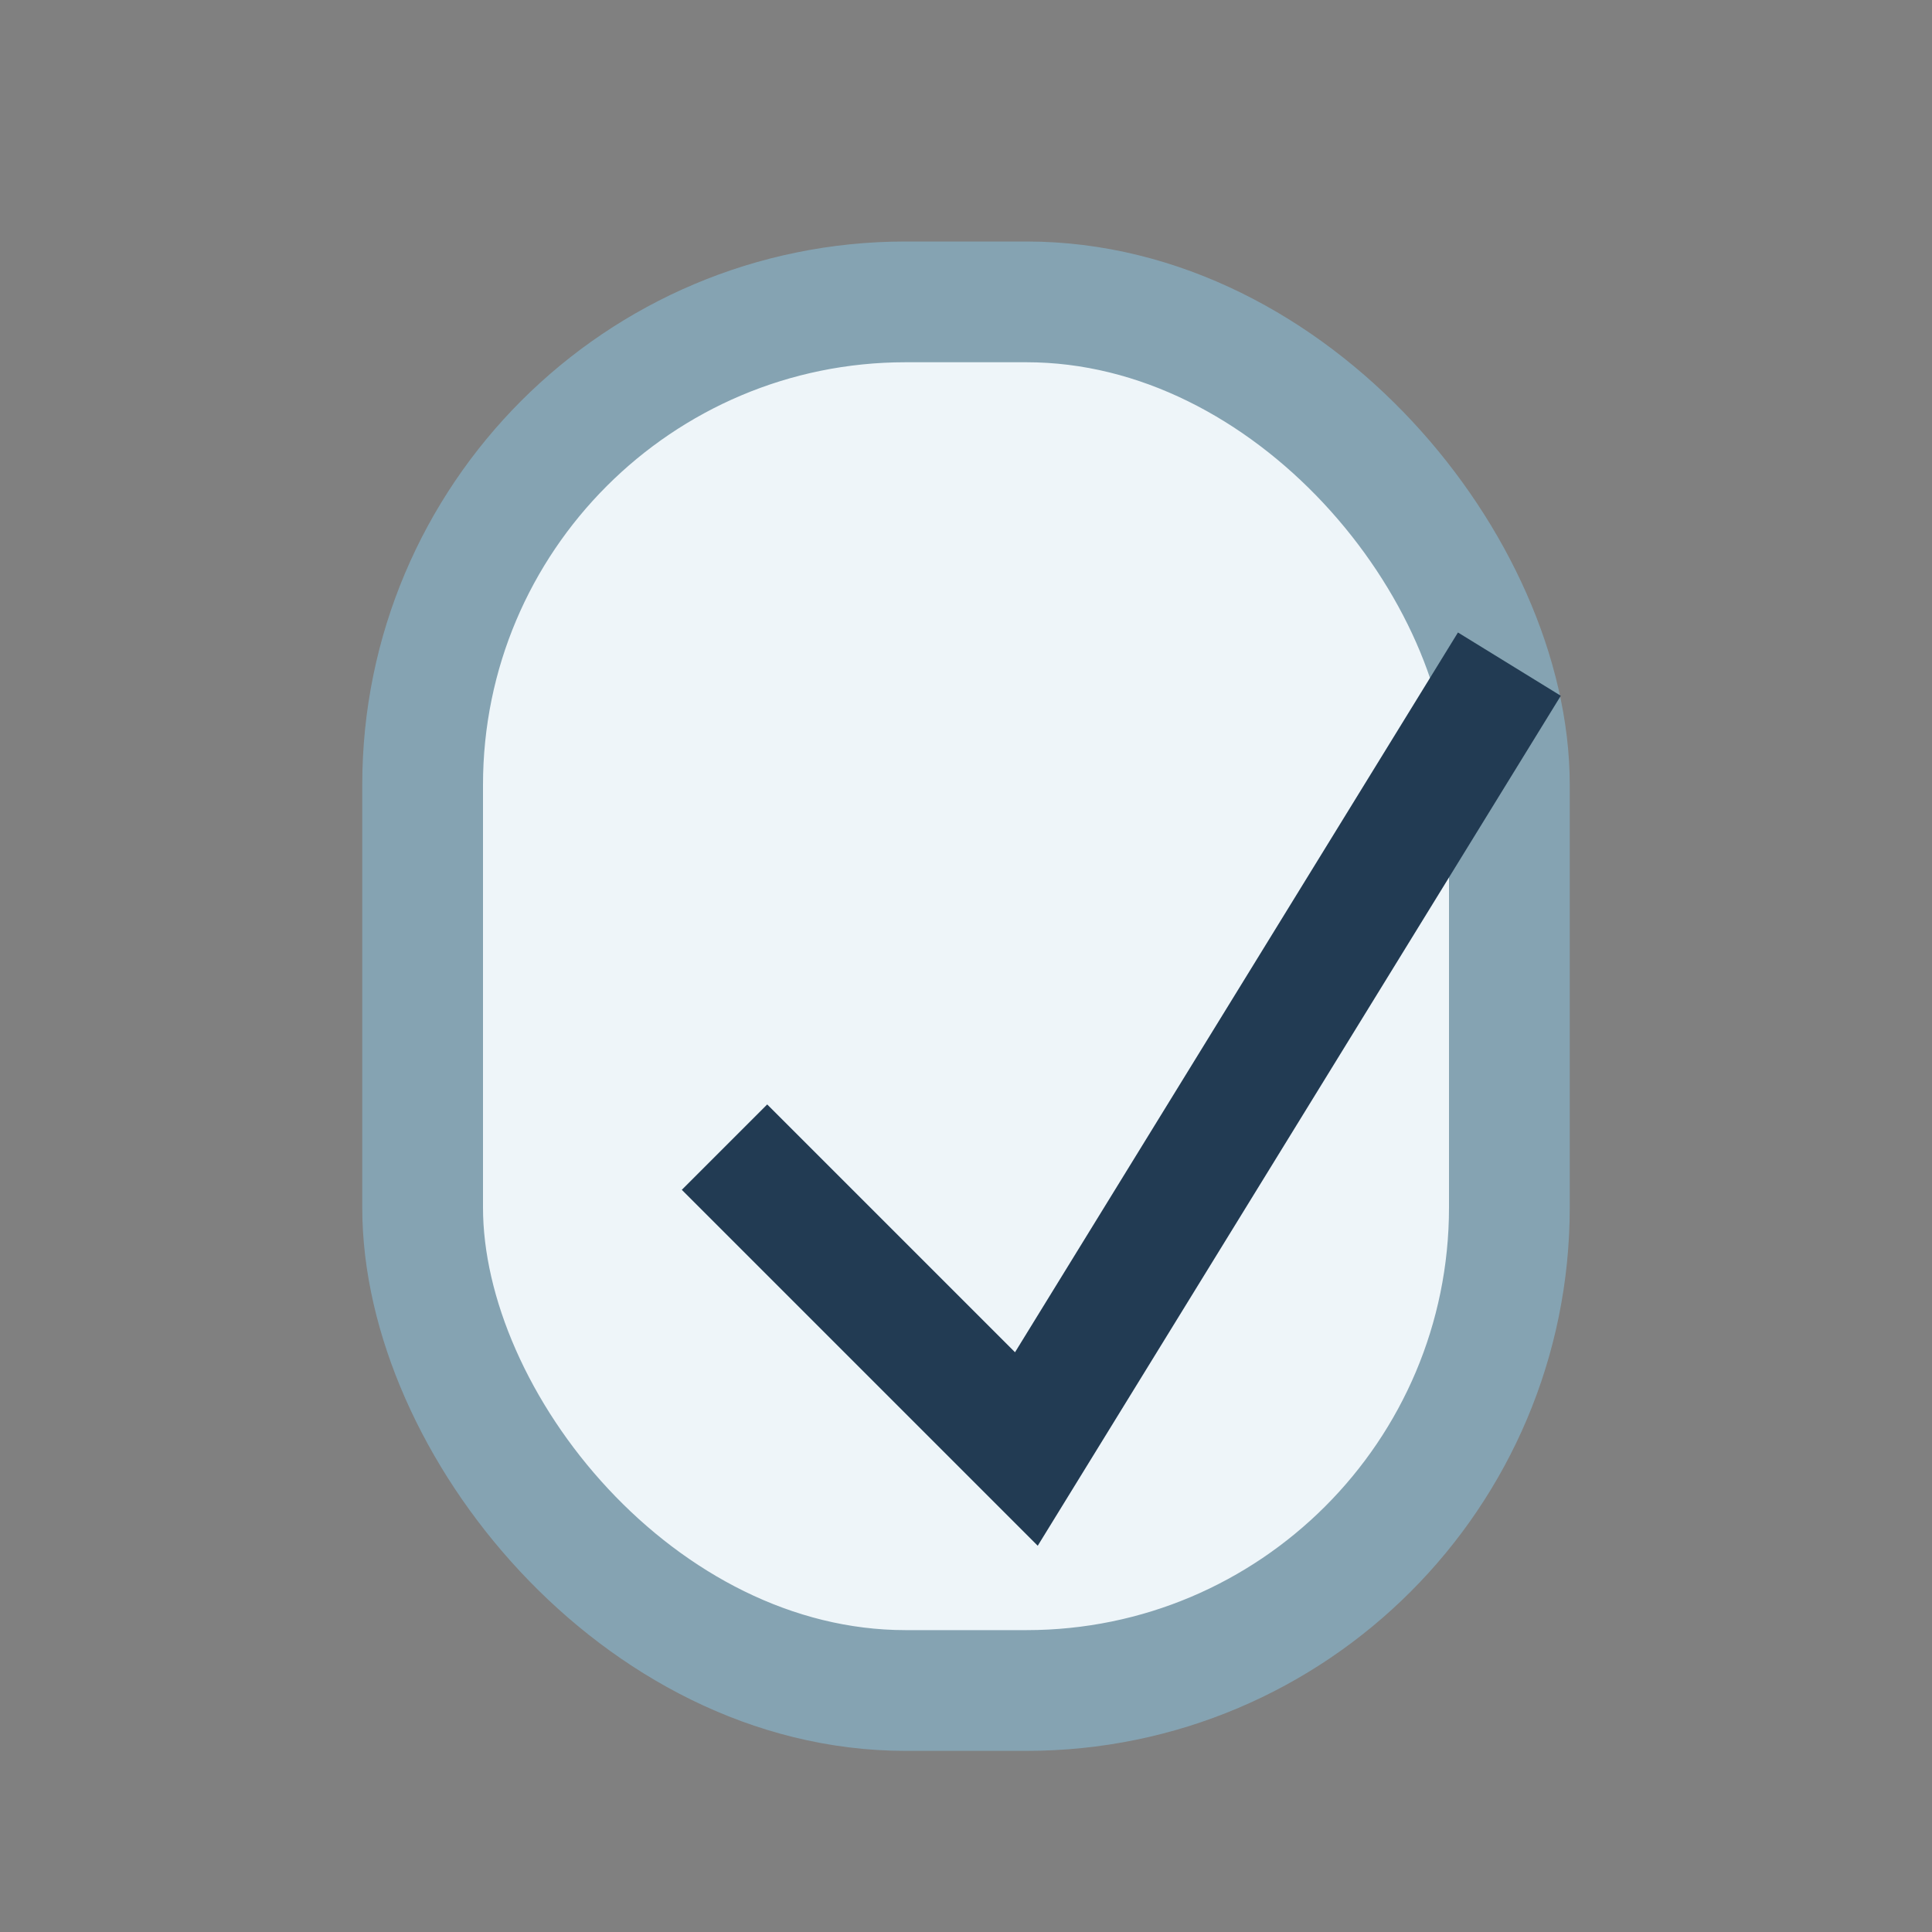
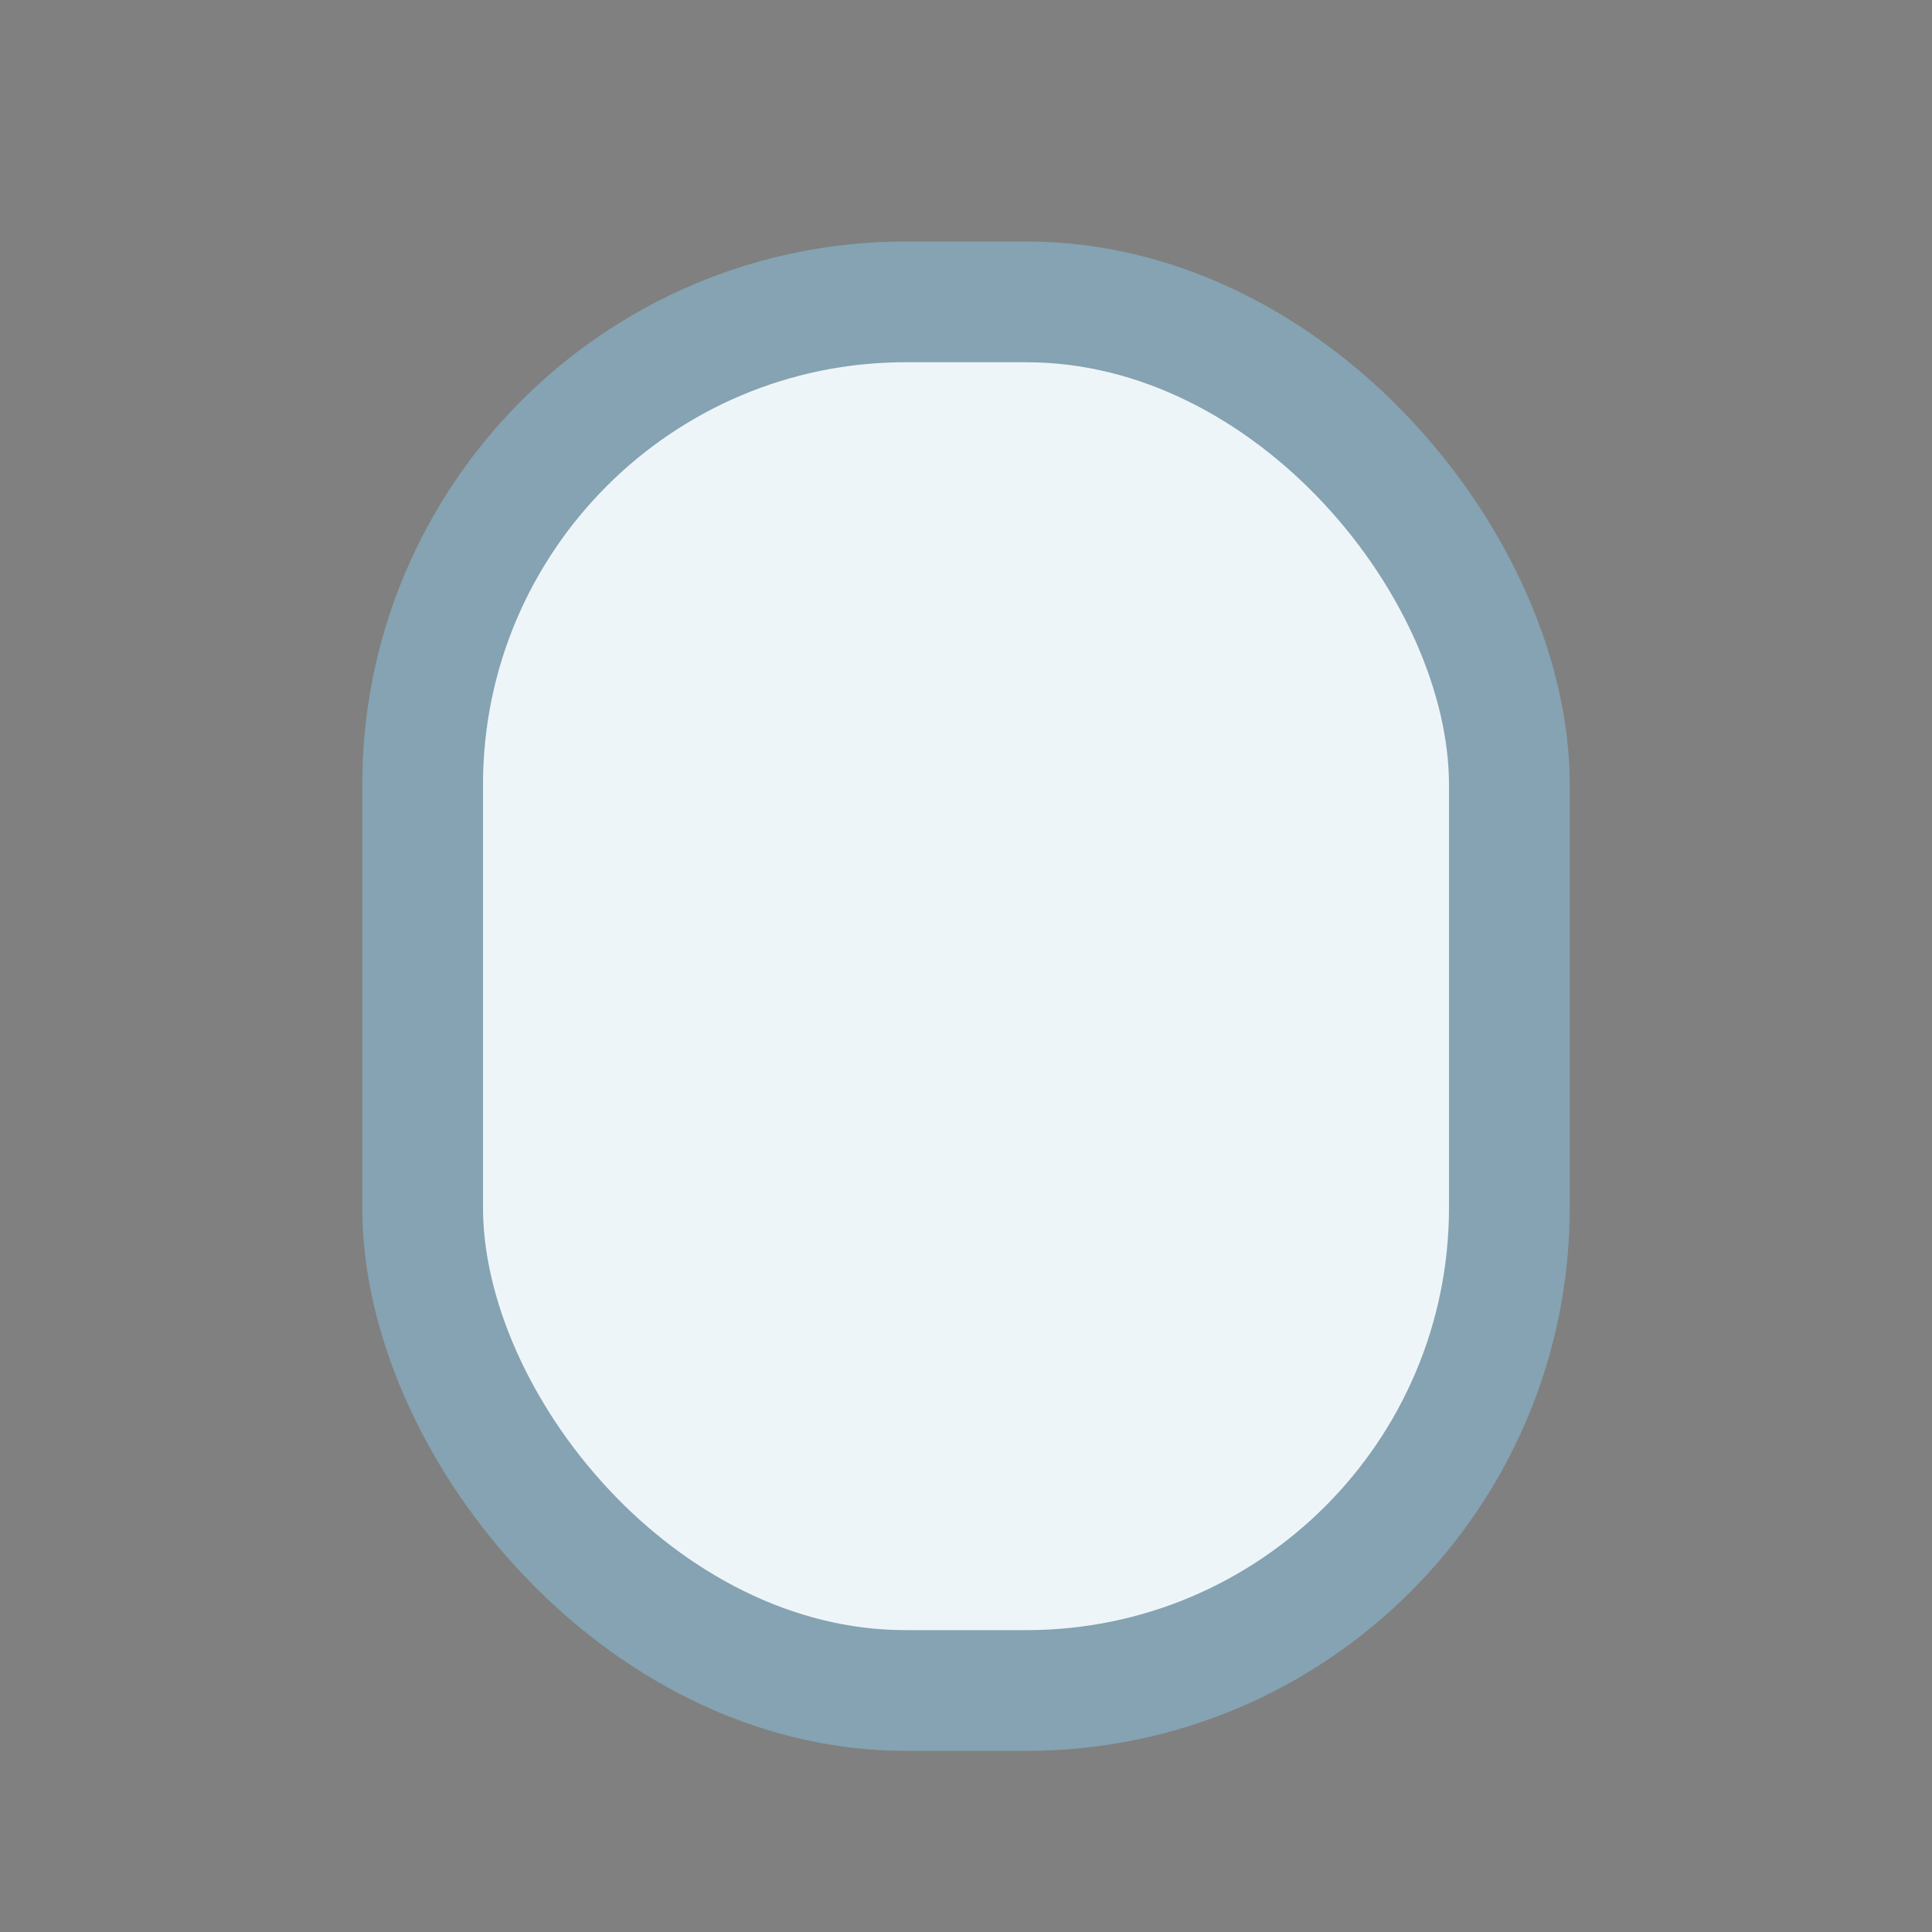
<svg xmlns="http://www.w3.org/2000/svg" width="32" height="32" viewBox="0 0 32 32">
  <rect x="0" y="0" width="32" height="32" fill="#808080" stroke="none" />
  <rect x="7" y="5" width="18" height="23" rx="8" fill="#EEF5F9" stroke="#85A3B2" stroke-width="2" />
-   <path d="M12 19l5 5 8-13" fill="none" stroke="#223B53" stroke-width="2" />
</svg>